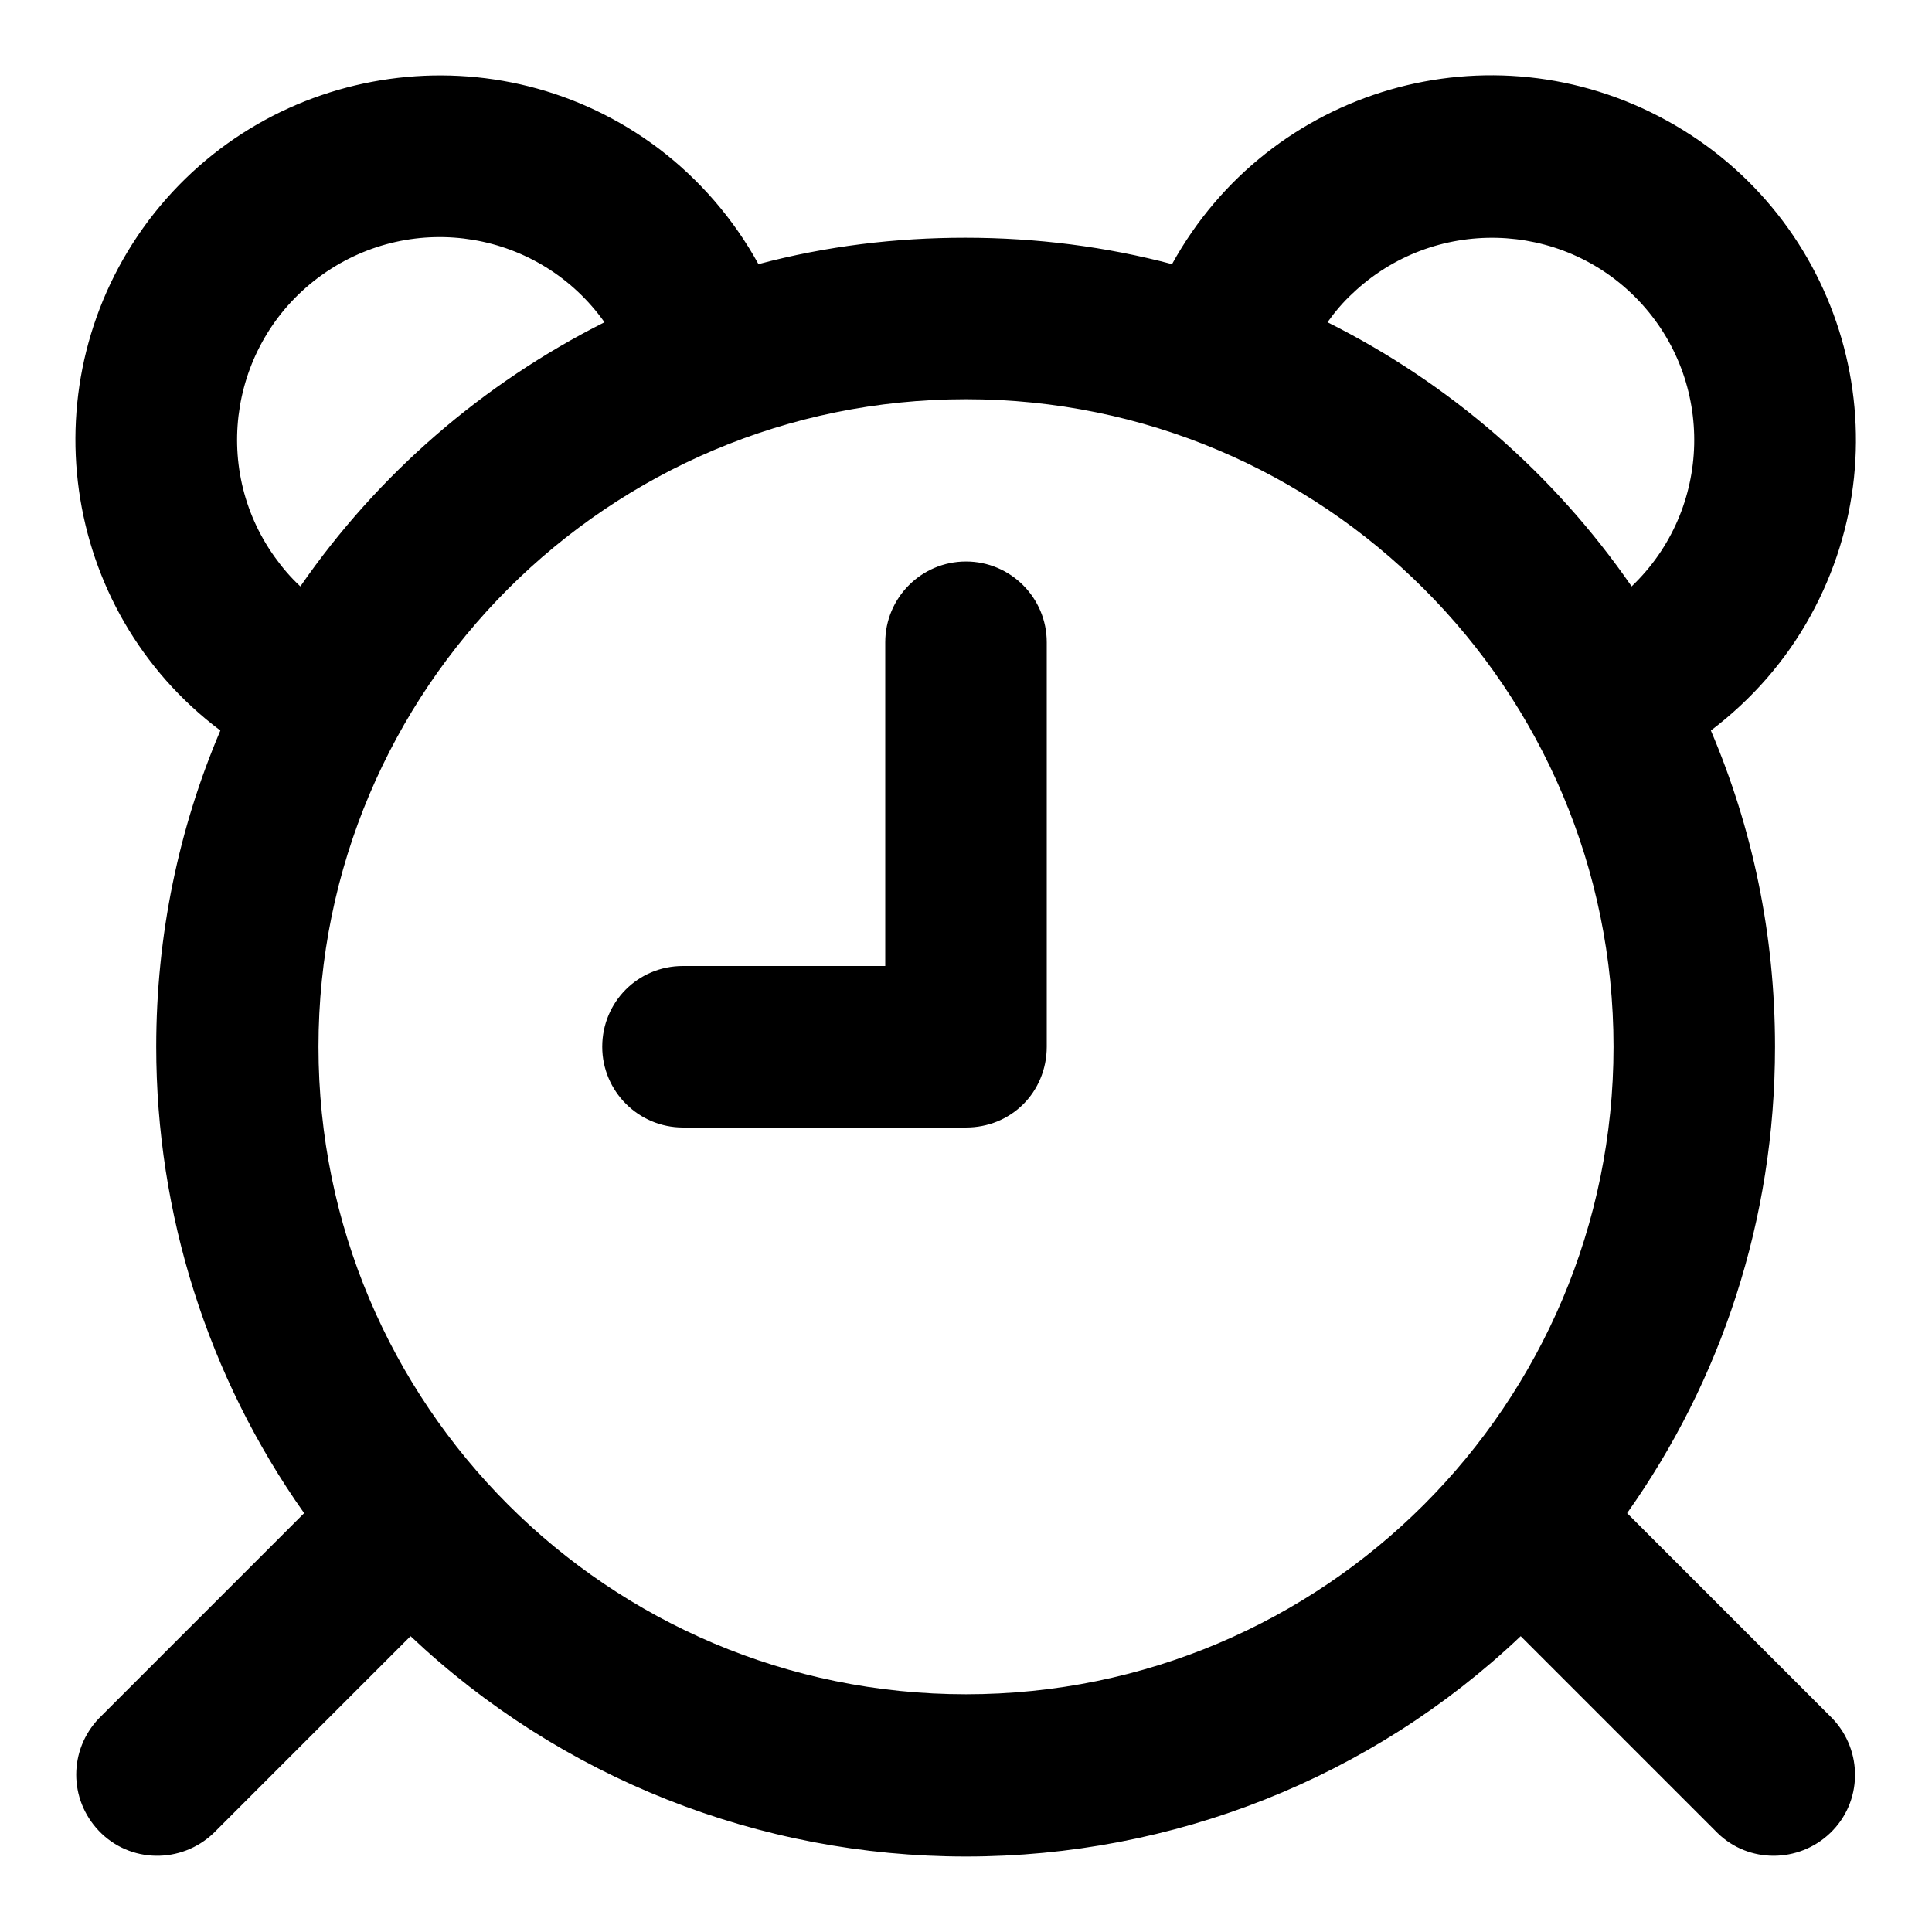
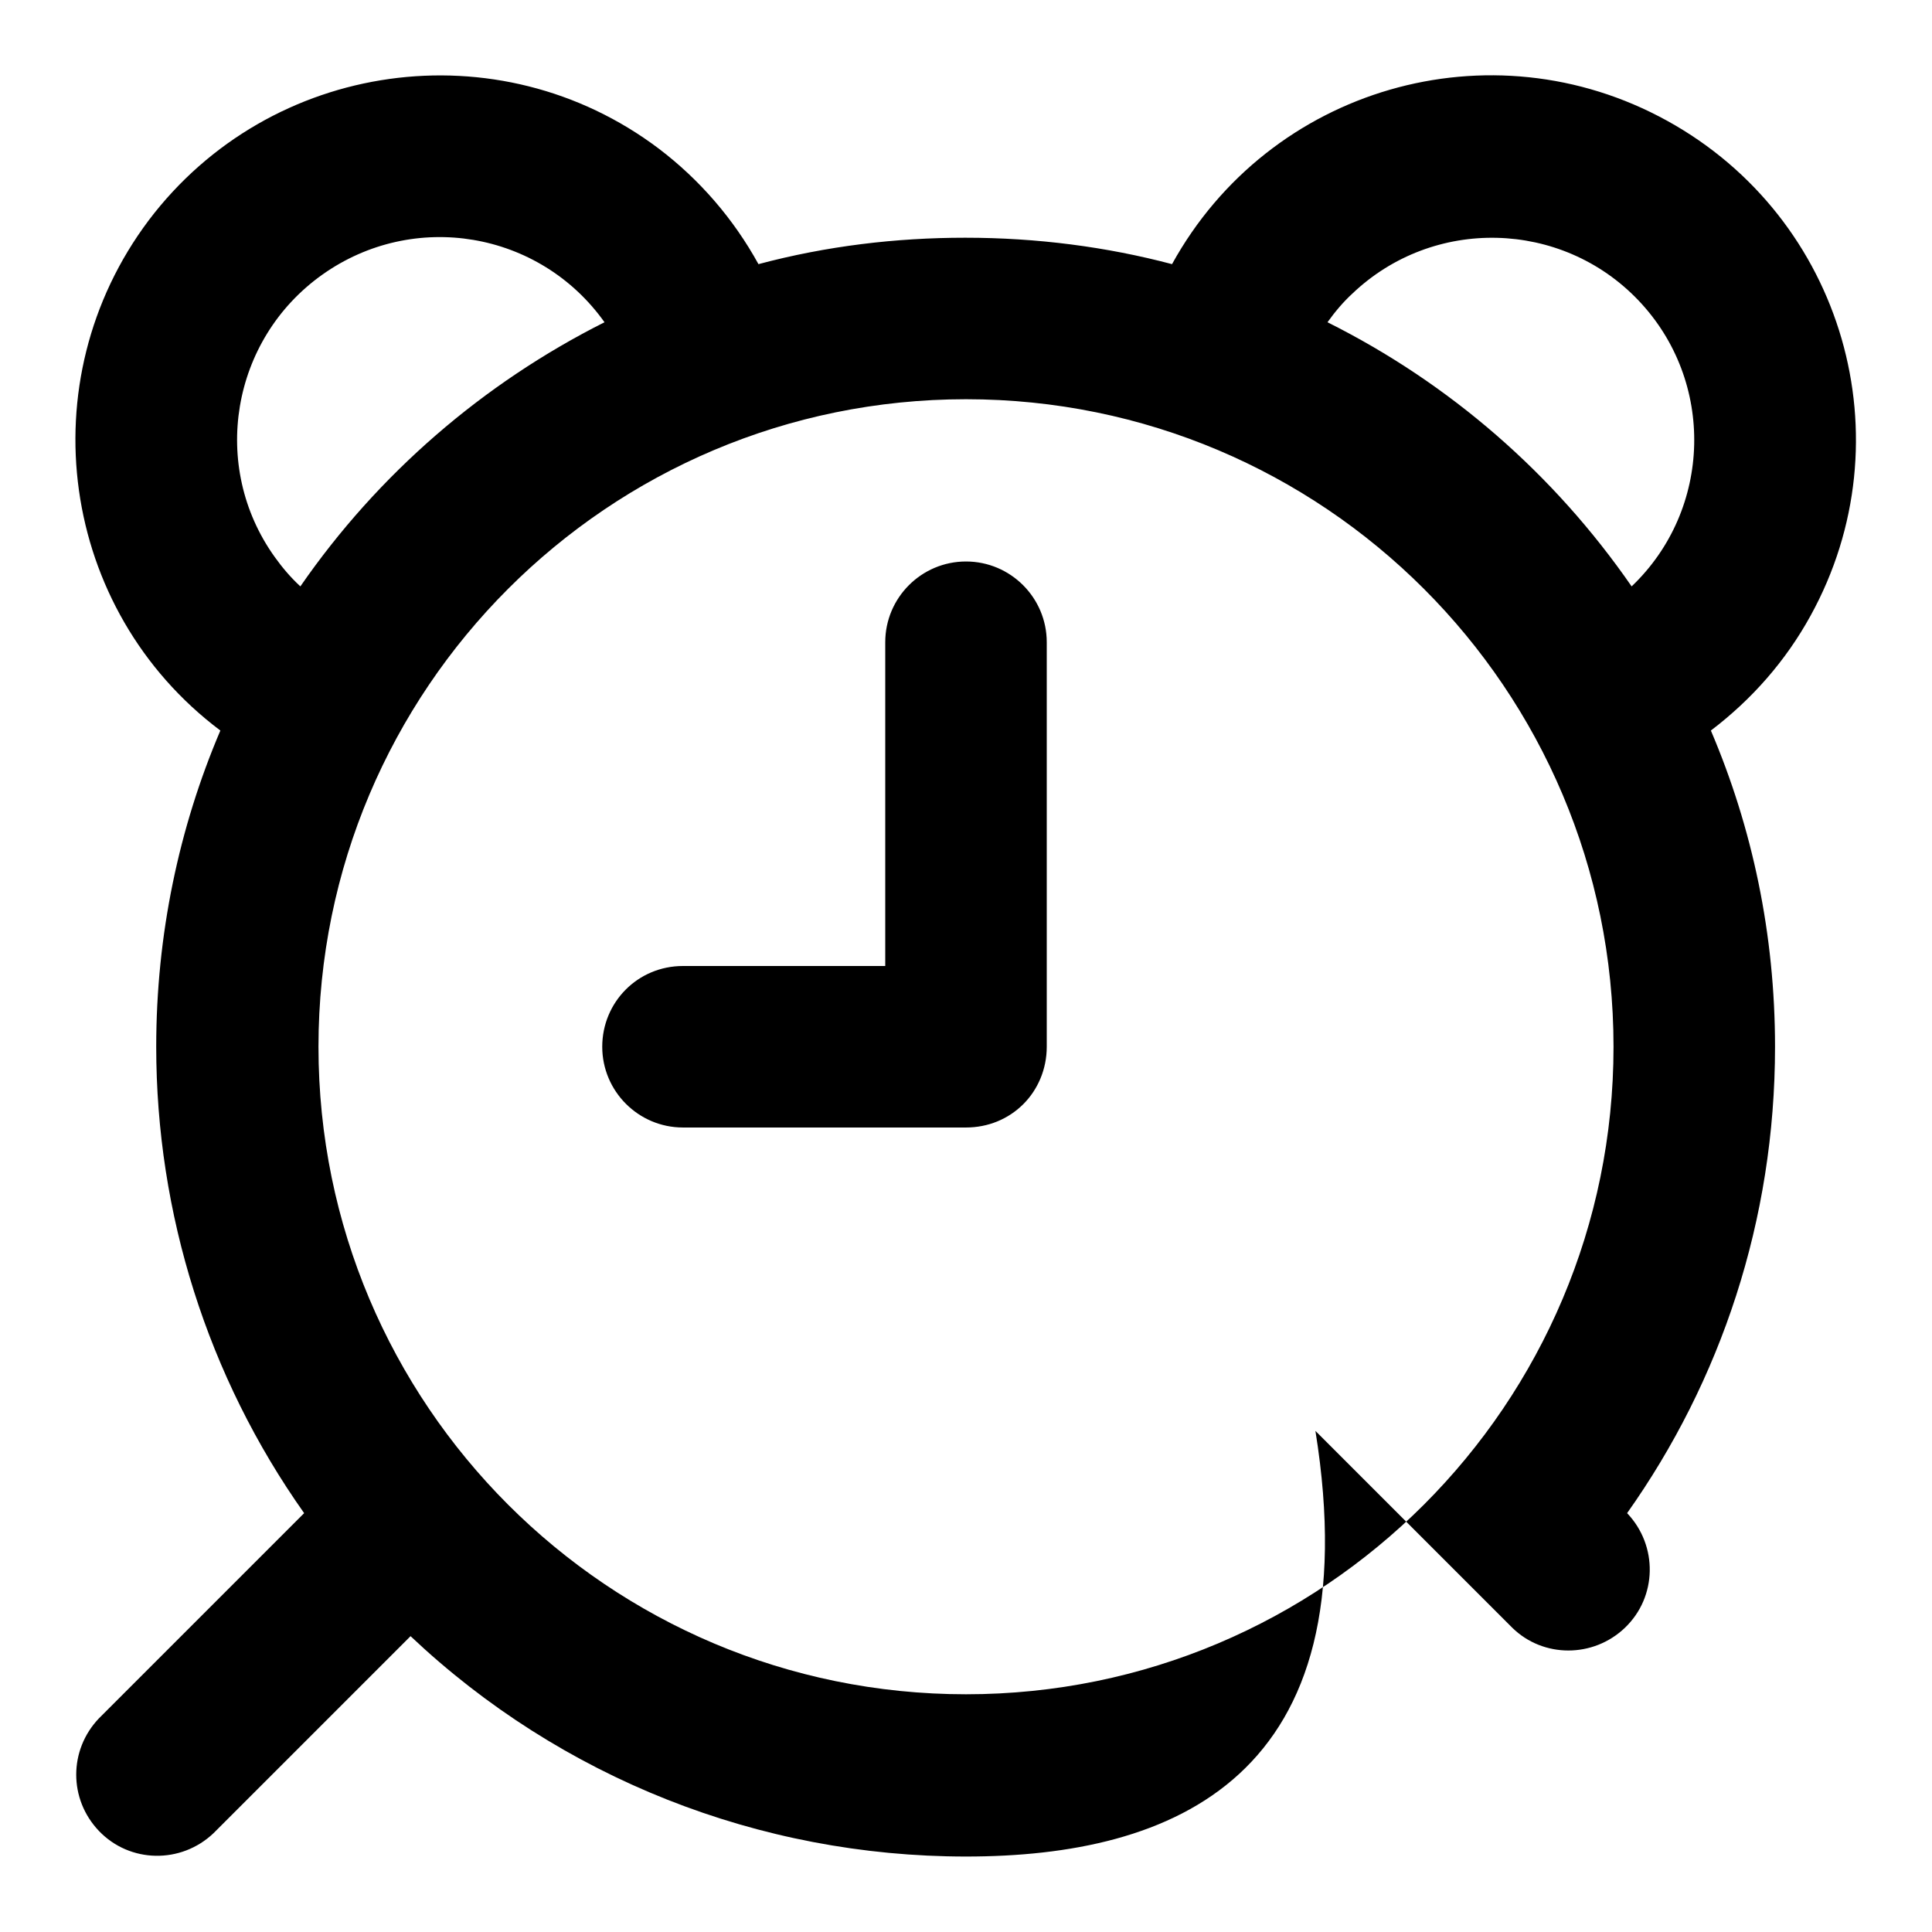
<svg xmlns="http://www.w3.org/2000/svg" version="1.1" x="0px" y="0px" viewBox="0 0 256 256" enable-background="new 0 0 256 256" xml:space="preserve">
  <g>
-     <path fill="#000000" d="M135.6,146.3c-2,2-4.7,3.1-7.6,3.1H90.5c-5.9,0-10.7-4.8-10.7-10.7S84.5,128,90.5,128h26.8V85.1 c0-5.9,4.8-10.7,10.7-10.7c5.9,0,10.7,4.8,10.7,10.7v53.6C138.7,141.7,137.5,144.4,135.6,146.3z M29.2,96.8 C7.9,80.8,3.7,50.5,19.7,29.2C35.8,7.9,66.1,3.7,87.3,19.7c5.4,4.1,9.9,9.3,13.2,15.3c9-2.4,18.2-3.5,27.4-3.5 c9.5,0,18.7,1.2,27.4,3.5c12.9-23.4,42.2-31.9,65.6-19c23.4,12.9,31.9,42.2,19,65.6c-3.3,6-7.8,11.1-13.2,15.2 c5.5,12.9,8.5,27,8.5,41.9c0,23-7.2,44.3-19.6,61.8l27.2,27.2c4.1,4.3,4,11.1-0.3,15.2c-4.2,4-10.8,4-14.9,0l-26.1-26.1 C181.7,235.6,155.4,246,128,246c-27.4,0-53.7-10.4-73.6-29.2l-26.1,26.1c-4.3,4.1-11.1,4-15.2-0.3c-4-4.2-4-10.7,0-14.9l27.2-27.2 c-12.8-18.1-19.6-39.7-19.6-61.8C20.7,123.9,23.7,109.7,29.2,96.8L29.2,96.8z M39.8,77.7c10.3-14.9,24.2-26.9,40.3-35 c-8.6-12.1-25.3-14.9-37.4-6.3C30.6,45,27.8,61.8,36.4,73.8C37.4,75.2,38.5,76.5,39.8,77.7z M175.9,42.7c16.2,8.1,30,20.1,40.3,35 c10.7-10.2,11.1-27.2,0.9-37.9c-10.2-10.7-27.2-11.1-37.9-0.9C178,40,176.9,41.3,175.9,42.7z M128,224.5 c47.4,0,85.8-38.4,85.8-85.8c0-47.4-38.4-85.8-85.8-85.8c-47.4,0-85.8,38.4-85.8,85.8C42.2,186.1,80.6,224.5,128,224.5z" />
+     <path fill="#000000" d="M135.6,146.3c-2,2-4.7,3.1-7.6,3.1H90.5c-5.9,0-10.7-4.8-10.7-10.7S84.5,128,90.5,128h26.8V85.1 c0-5.9,4.8-10.7,10.7-10.7c5.9,0,10.7,4.8,10.7,10.7v53.6C138.7,141.7,137.5,144.4,135.6,146.3z M29.2,96.8 C7.9,80.8,3.7,50.5,19.7,29.2C35.8,7.9,66.1,3.7,87.3,19.7c5.4,4.1,9.9,9.3,13.2,15.3c9-2.4,18.2-3.5,27.4-3.5 c9.5,0,18.7,1.2,27.4,3.5c12.9-23.4,42.2-31.9,65.6-19c23.4,12.9,31.9,42.2,19,65.6c-3.3,6-7.8,11.1-13.2,15.2 c5.5,12.9,8.5,27,8.5,41.9c0,23-7.2,44.3-19.6,61.8c4.1,4.3,4,11.1-0.3,15.2c-4.2,4-10.8,4-14.9,0l-26.1-26.1 C181.7,235.6,155.4,246,128,246c-27.4,0-53.7-10.4-73.6-29.2l-26.1,26.1c-4.3,4.1-11.1,4-15.2-0.3c-4-4.2-4-10.7,0-14.9l27.2-27.2 c-12.8-18.1-19.6-39.7-19.6-61.8C20.7,123.9,23.7,109.7,29.2,96.8L29.2,96.8z M39.8,77.7c10.3-14.9,24.2-26.9,40.3-35 c-8.6-12.1-25.3-14.9-37.4-6.3C30.6,45,27.8,61.8,36.4,73.8C37.4,75.2,38.5,76.5,39.8,77.7z M175.9,42.7c16.2,8.1,30,20.1,40.3,35 c10.7-10.2,11.1-27.2,0.9-37.9c-10.2-10.7-27.2-11.1-37.9-0.9C178,40,176.9,41.3,175.9,42.7z M128,224.5 c47.4,0,85.8-38.4,85.8-85.8c0-47.4-38.4-85.8-85.8-85.8c-47.4,0-85.8,38.4-85.8,85.8C42.2,186.1,80.6,224.5,128,224.5z" />
  </g>
</svg>